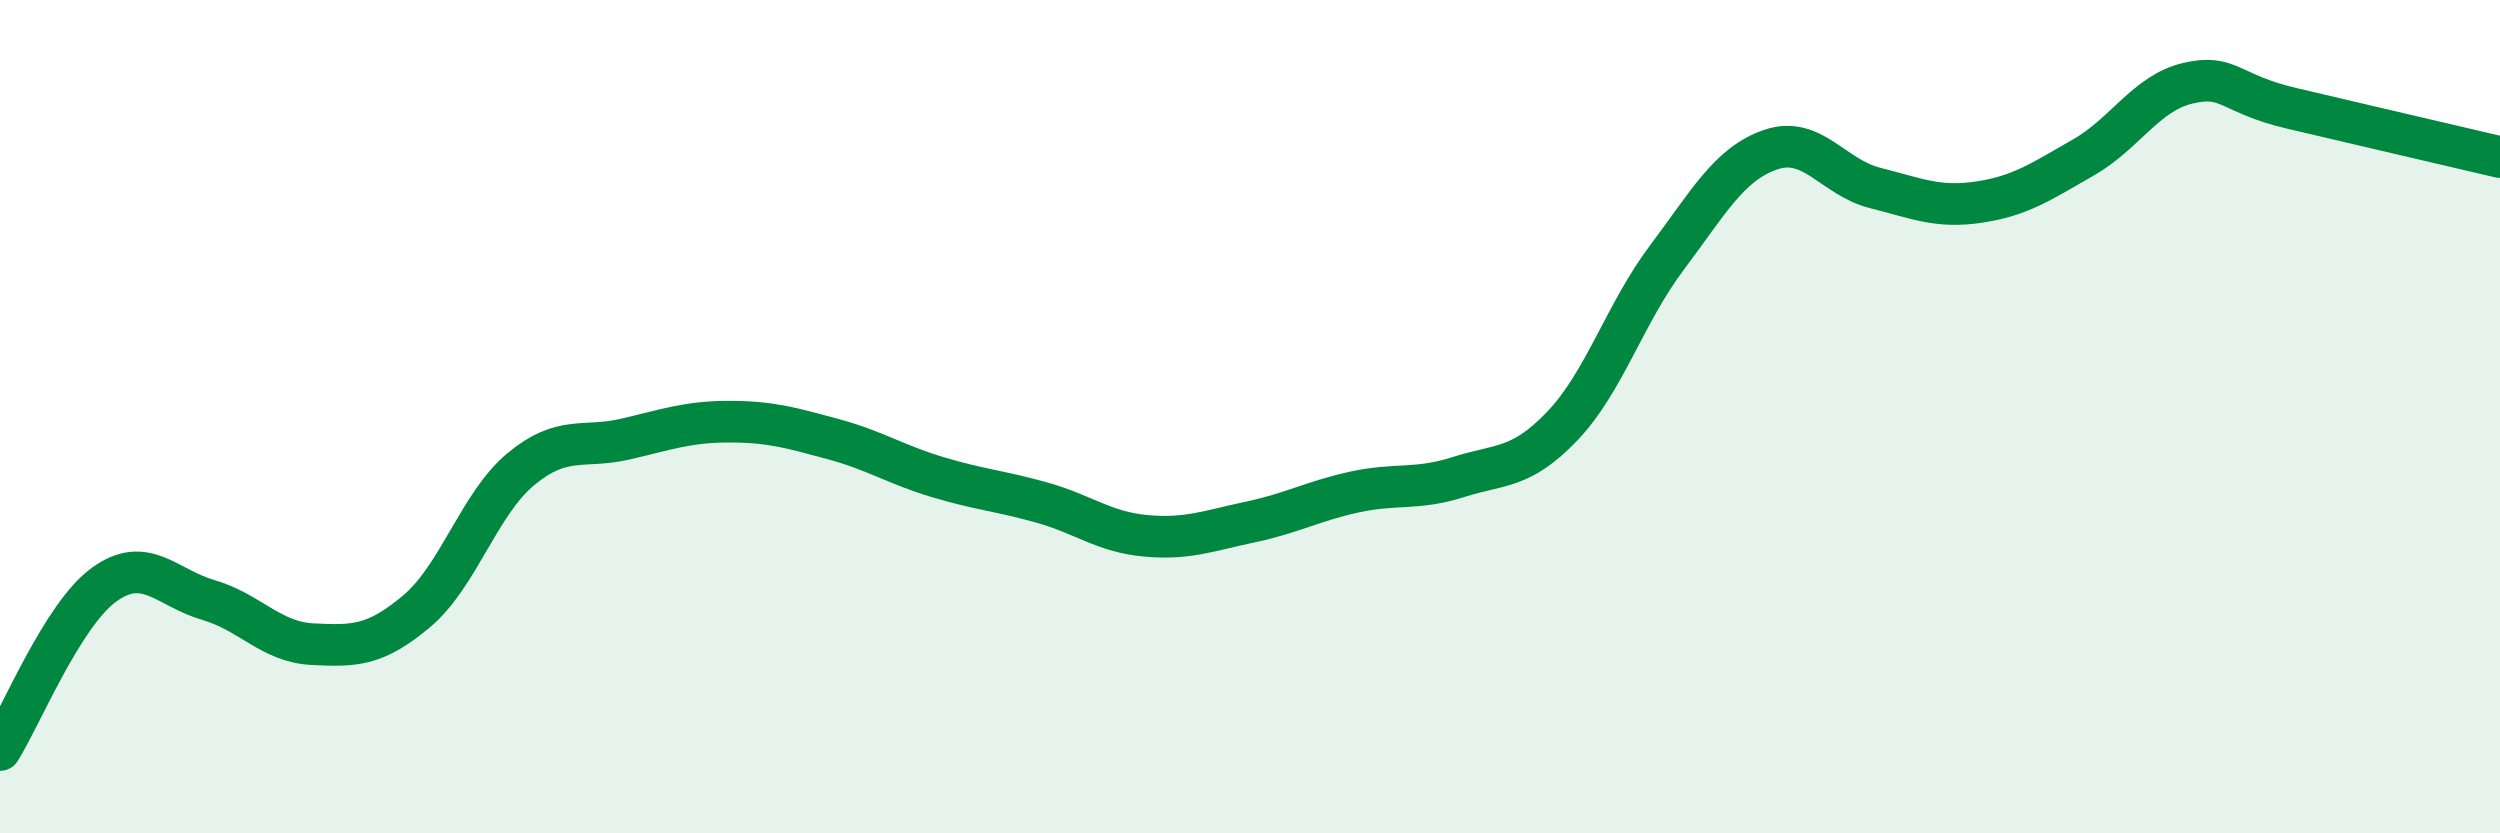
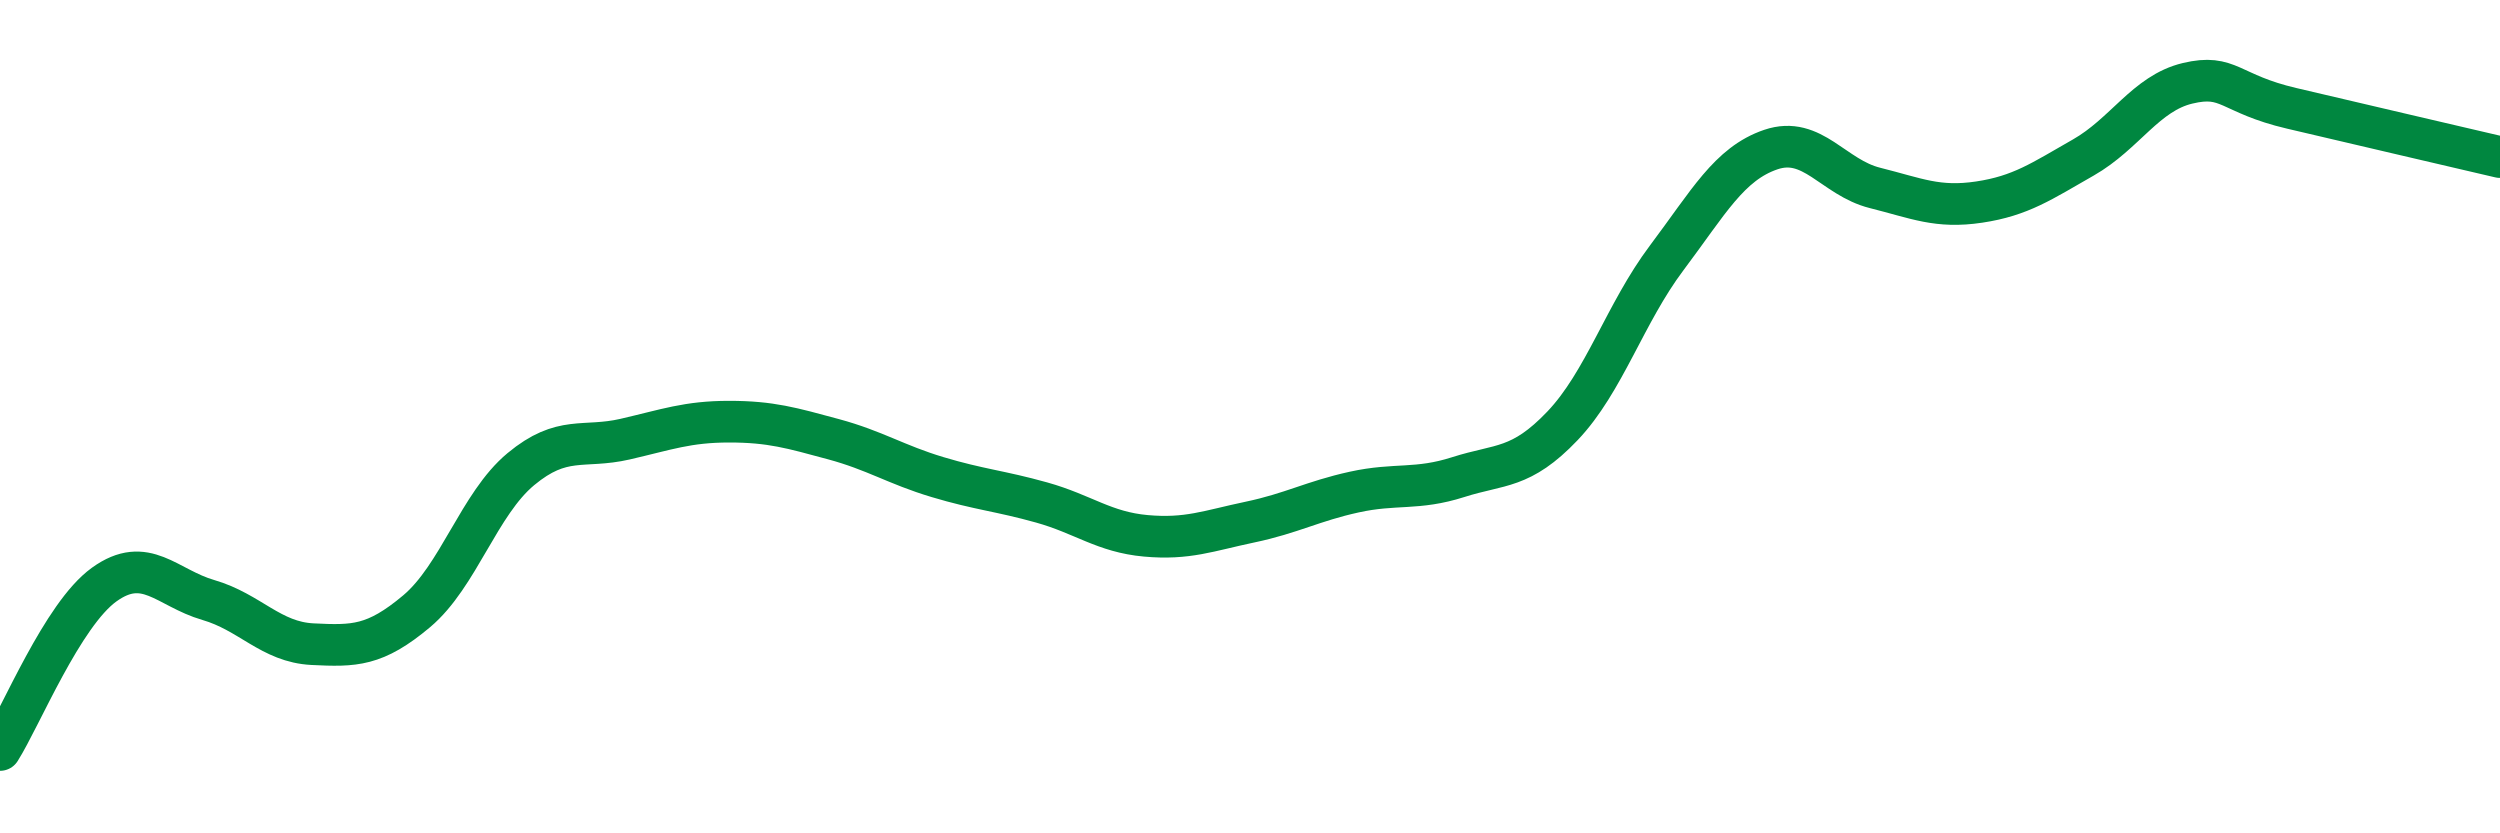
<svg xmlns="http://www.w3.org/2000/svg" width="60" height="20" viewBox="0 0 60 20">
-   <path d="M 0,18 C 0.5,17.21 1.5,14.75 2.5,14.03 C 3.5,13.31 4,14.11 5,14.4 C 6,14.69 6.5,15.41 7.5,15.46 C 8.5,15.51 9,15.51 10,14.67 C 11,13.83 11.5,12.09 12.5,11.26 C 13.5,10.43 14,10.77 15,10.54 C 16,10.31 16.5,10.12 17.5,10.12 C 18.5,10.12 19,10.27 20,10.54 C 21,10.81 21.5,11.15 22.5,11.45 C 23.5,11.75 24,11.78 25,12.06 C 26,12.34 26.5,12.77 27.5,12.86 C 28.5,12.95 29,12.74 30,12.53 C 31,12.32 31.5,12.03 32.5,11.81 C 33.5,11.59 34,11.77 35,11.45 C 36,11.13 36.5,11.27 37.5,10.22 C 38.5,9.17 39,7.52 40,6.19 C 41,4.86 41.5,3.93 42.5,3.59 C 43.5,3.25 44,4.26 45,4.51 C 46,4.76 46.5,5 47.5,4.85 C 48.5,4.7 49,4.35 50,3.78 C 51,3.21 51.5,2.24 52.5,2 C 53.5,1.76 53.5,2.25 55,2.6 C 56.5,2.95 59,3.54 60,3.77L60 20L0 20Z" fill="#008740" opacity="0.1" stroke-linecap="round" stroke-linejoin="round" />
  <path d="M 0,18 C 0.5,17.21 1.5,14.75 2.5,14.03 C 3.5,13.31 4,14.11 5,14.4 C 6,14.69 6.5,15.41 7.5,15.46 C 8.5,15.51 9,15.51 10,14.67 C 11,13.83 11.5,12.09 12.5,11.26 C 13.5,10.43 14,10.77 15,10.54 C 16,10.31 16.5,10.12 17.5,10.12 C 18.5,10.12 19,10.27 20,10.54 C 21,10.81 21.5,11.15 22.5,11.45 C 23.5,11.75 24,11.78 25,12.06 C 26,12.34 26.5,12.77 27.5,12.86 C 28.5,12.95 29,12.74 30,12.53 C 31,12.32 31.5,12.03 32.5,11.81 C 33.5,11.59 34,11.77 35,11.45 C 36,11.13 36.5,11.27 37.5,10.22 C 38.5,9.17 39,7.52 40,6.19 C 41,4.86 41.5,3.93 42.5,3.59 C 43.5,3.25 44,4.26 45,4.51 C 46,4.76 46.5,5 47.5,4.85 C 48.5,4.7 49,4.35 50,3.78 C 51,3.21 51.5,2.24 52.5,2 C 53.5,1.76 53.5,2.25 55,2.6 C 56.5,2.95 59,3.54 60,3.77" stroke="#008740" stroke-width="1" fill="none" stroke-linecap="round" stroke-linejoin="round" />
</svg>